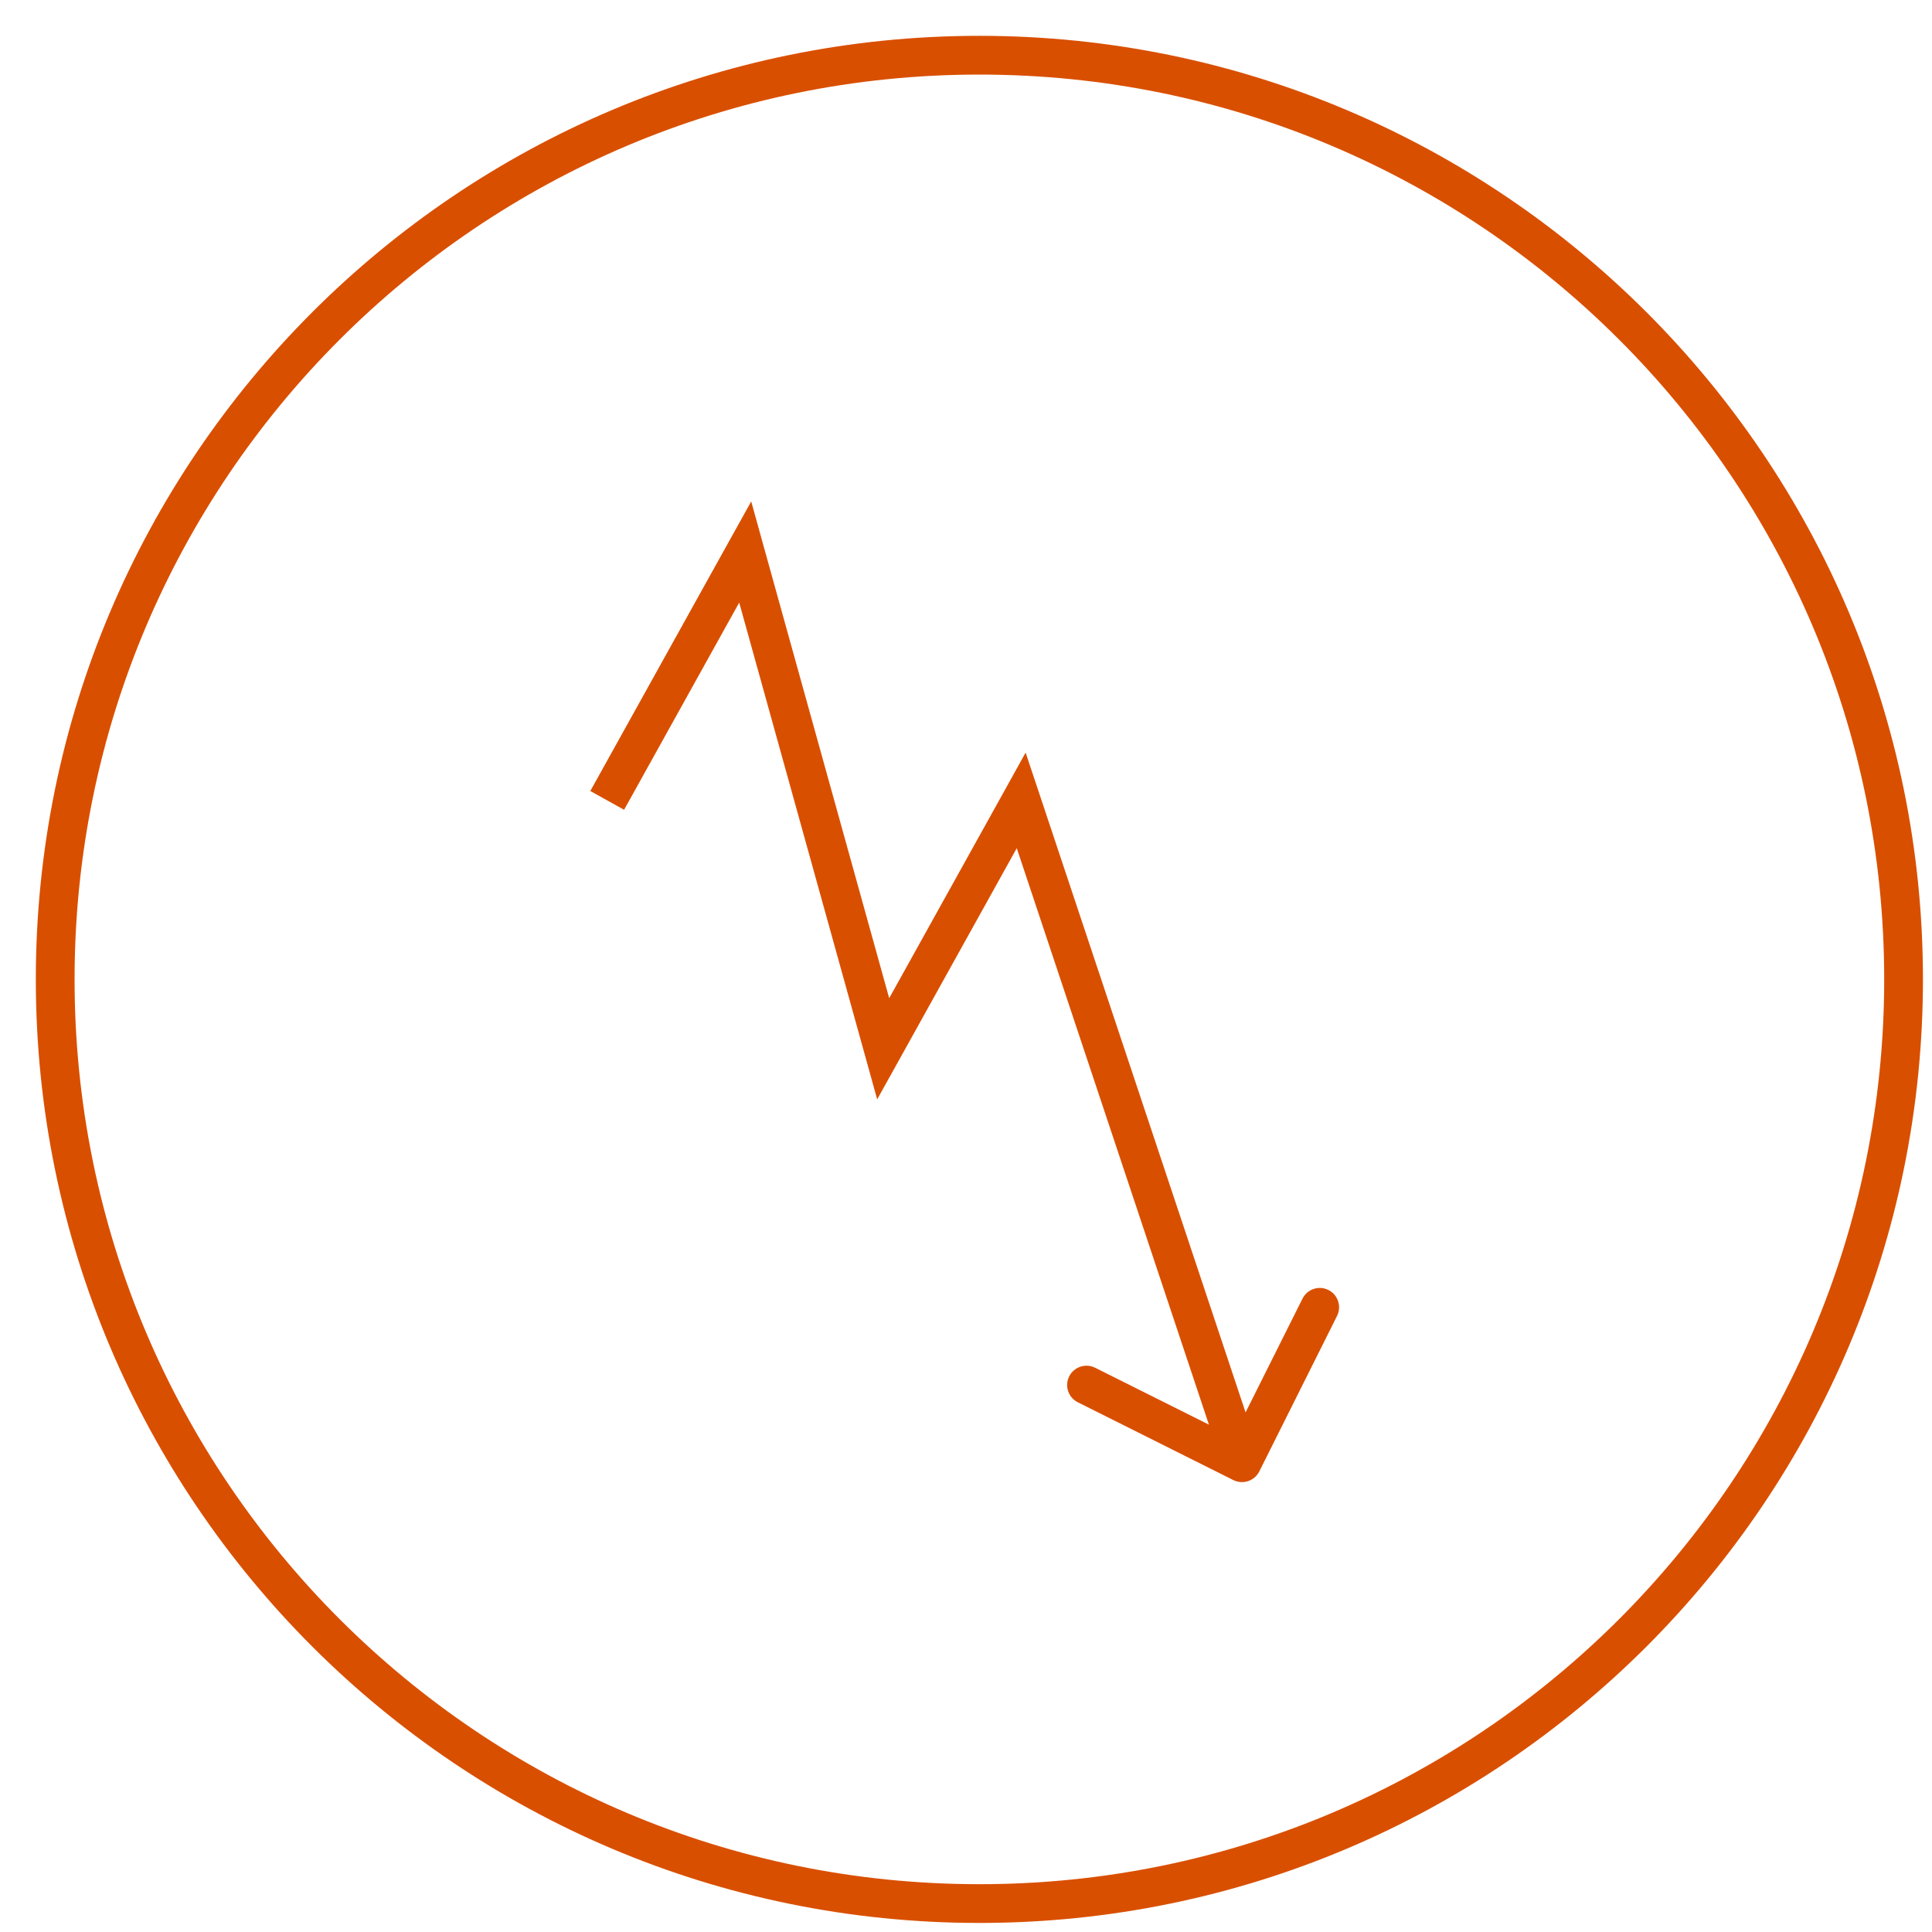
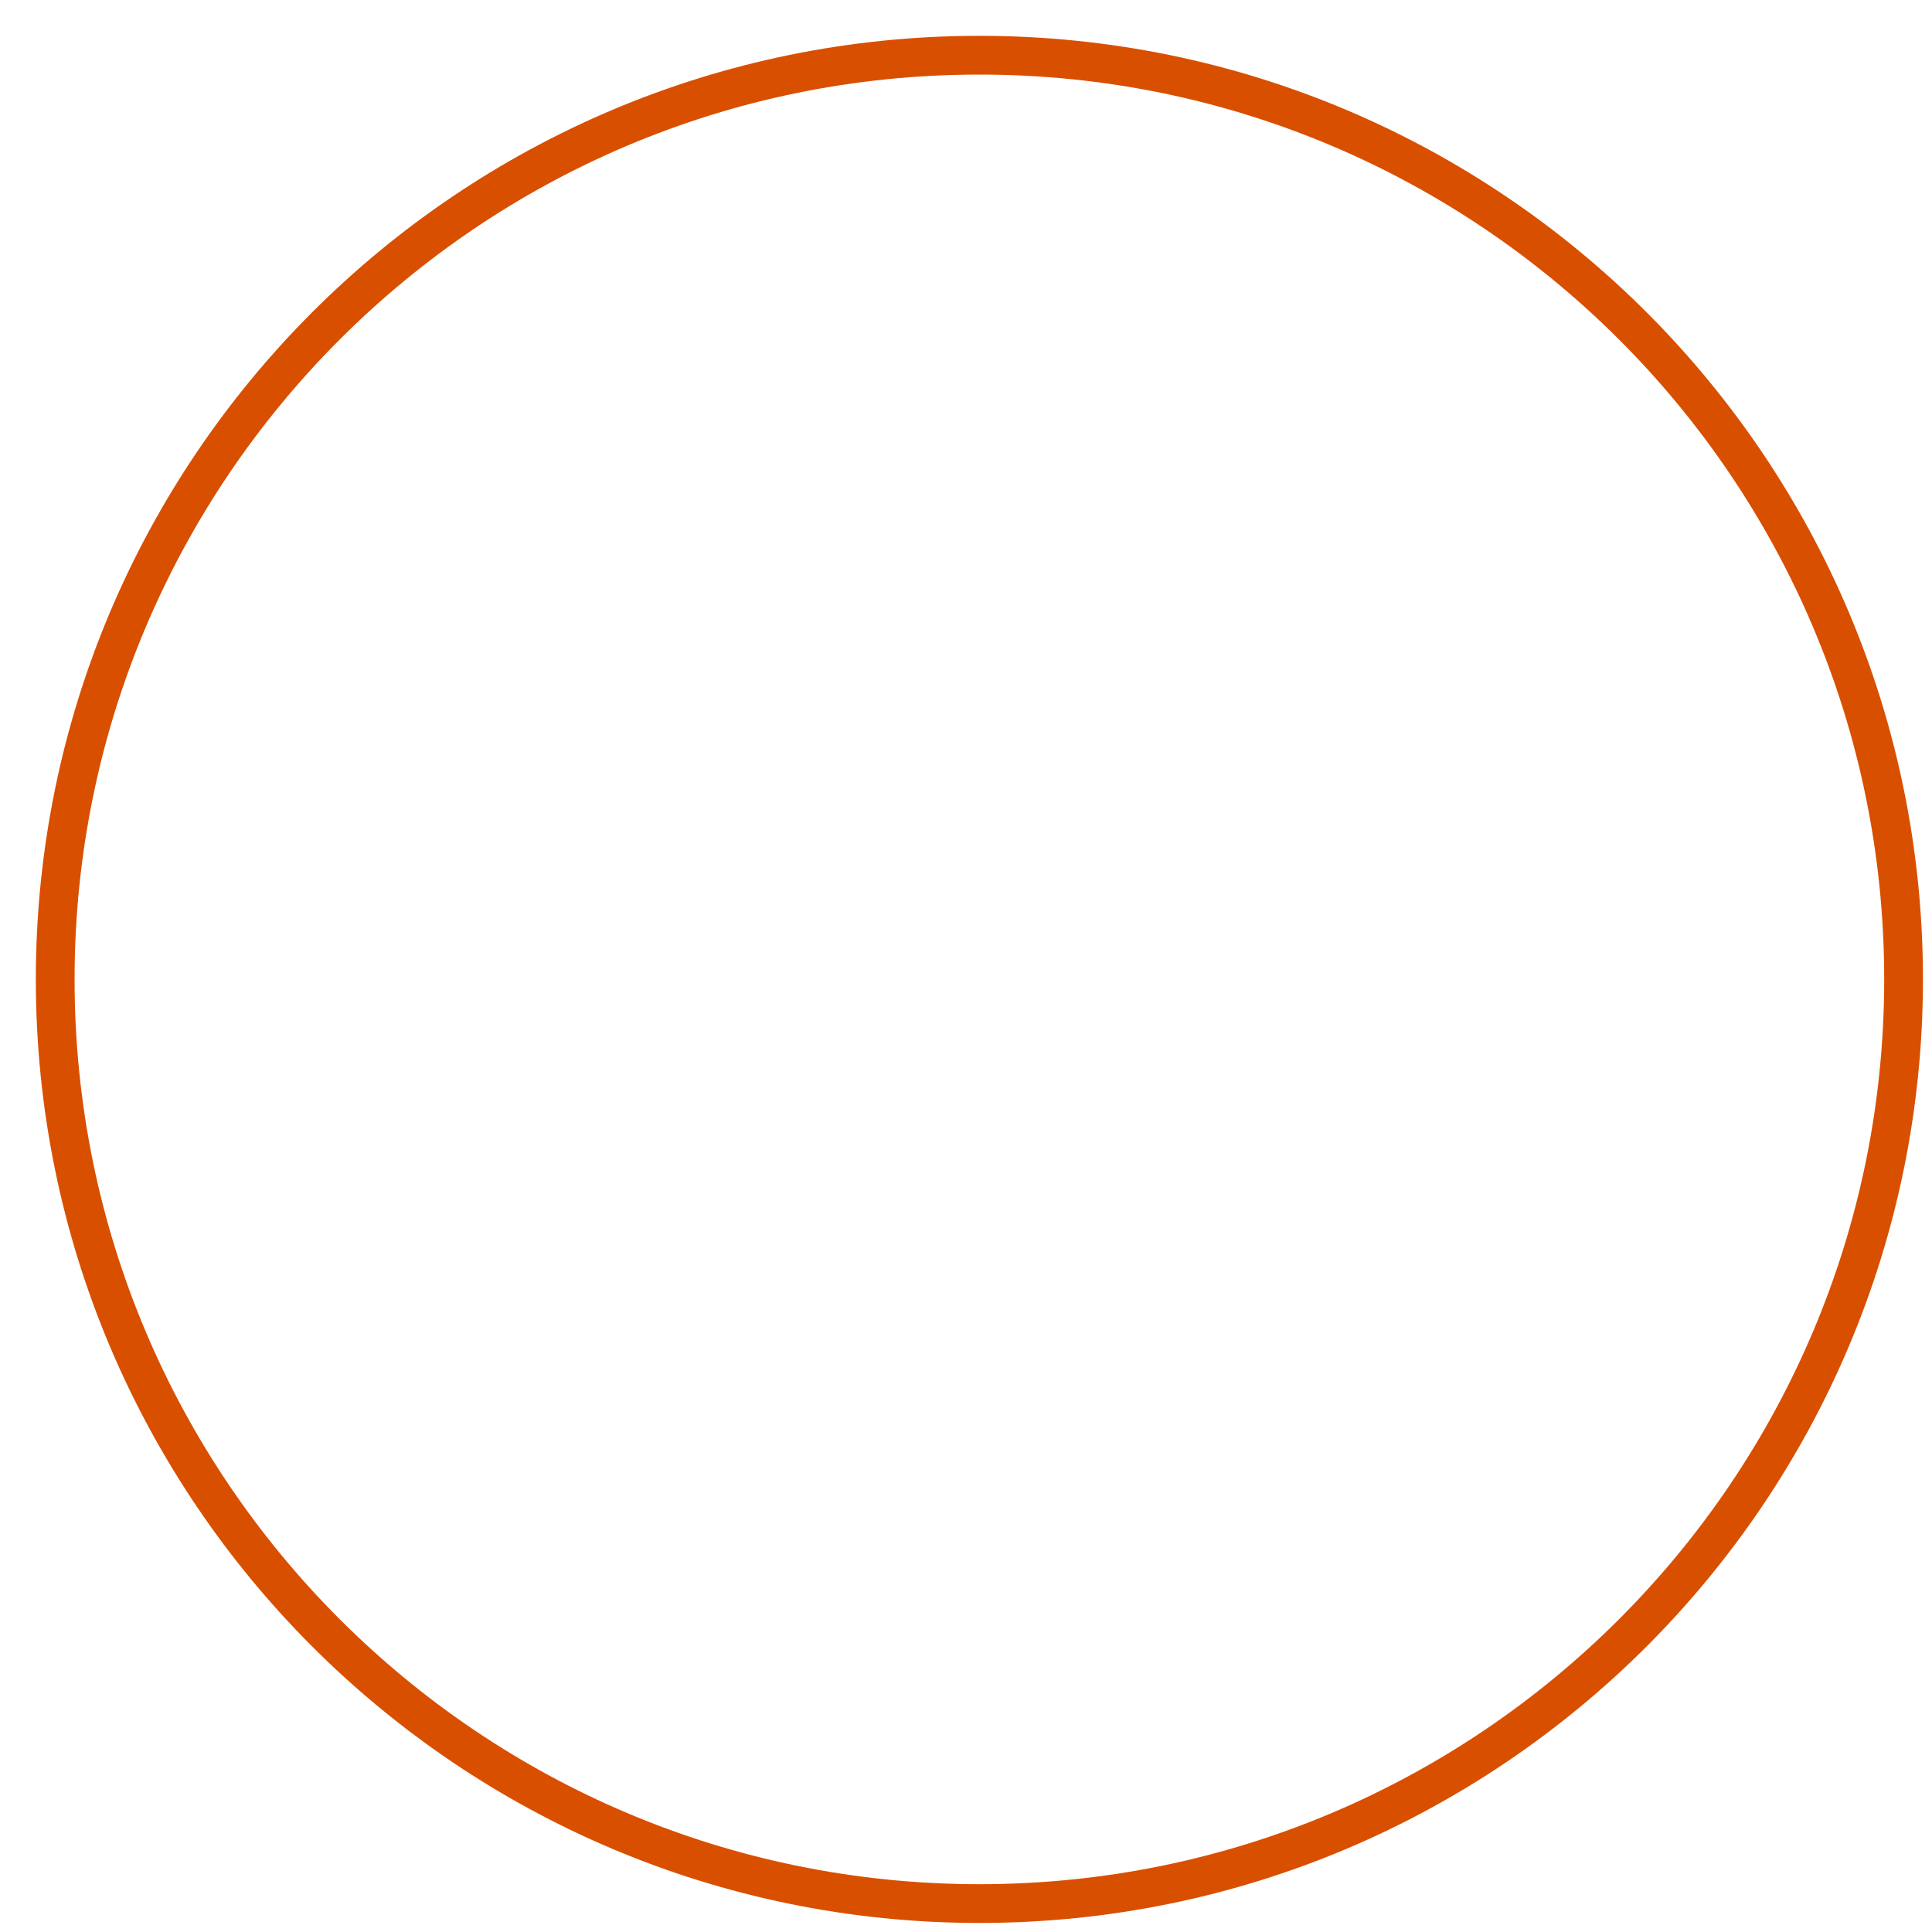
<svg xmlns="http://www.w3.org/2000/svg" width="35" height="35" viewBox="0 0 35 35" fill="none">
  <path fill-rule="evenodd" clip-rule="evenodd" d="M17.742 1C26.978 1 34.485 8.489 34.485 17.742C34.485 26.978 26.996 34.485 17.742 34.485C8.507 34.485 1 26.996 1 17.742C1 8.507 8.489 1 17.742 1Z" stroke="#D94F00" stroke-width="0.702" stroke-miterlimit="22.926" />
-   <path d="M13.5 10L13.837 9.906L13.609 9.084L13.194 9.83L13.5 10ZM16 19L15.663 19.094L15.891 19.916L16.306 19.17L16 19ZM18.5 14.5L18.832 14.389L18.58 13.634L18.194 14.33L18.5 14.5ZM22.343 26.813C22.516 26.899 22.727 26.829 22.813 26.657L24.222 23.839C24.308 23.666 24.238 23.456 24.065 23.369C23.892 23.283 23.682 23.353 23.596 23.526L22.343 26.03L19.839 24.778C19.666 24.692 19.456 24.762 19.369 24.935C19.283 25.108 19.353 25.318 19.526 25.404L22.343 26.813ZM11.306 14.67L13.806 10.17L13.194 9.83L10.694 14.33L11.306 14.67ZM13.163 10.094L15.663 19.094L16.337 18.906L13.837 9.906L13.163 10.094ZM16.306 19.17L18.806 14.67L18.194 14.33L15.694 18.83L16.306 19.17ZM18.168 14.611L22.168 26.611L22.832 26.389L18.832 14.389L18.168 14.611Z" fill="#D94F00" />
</svg>